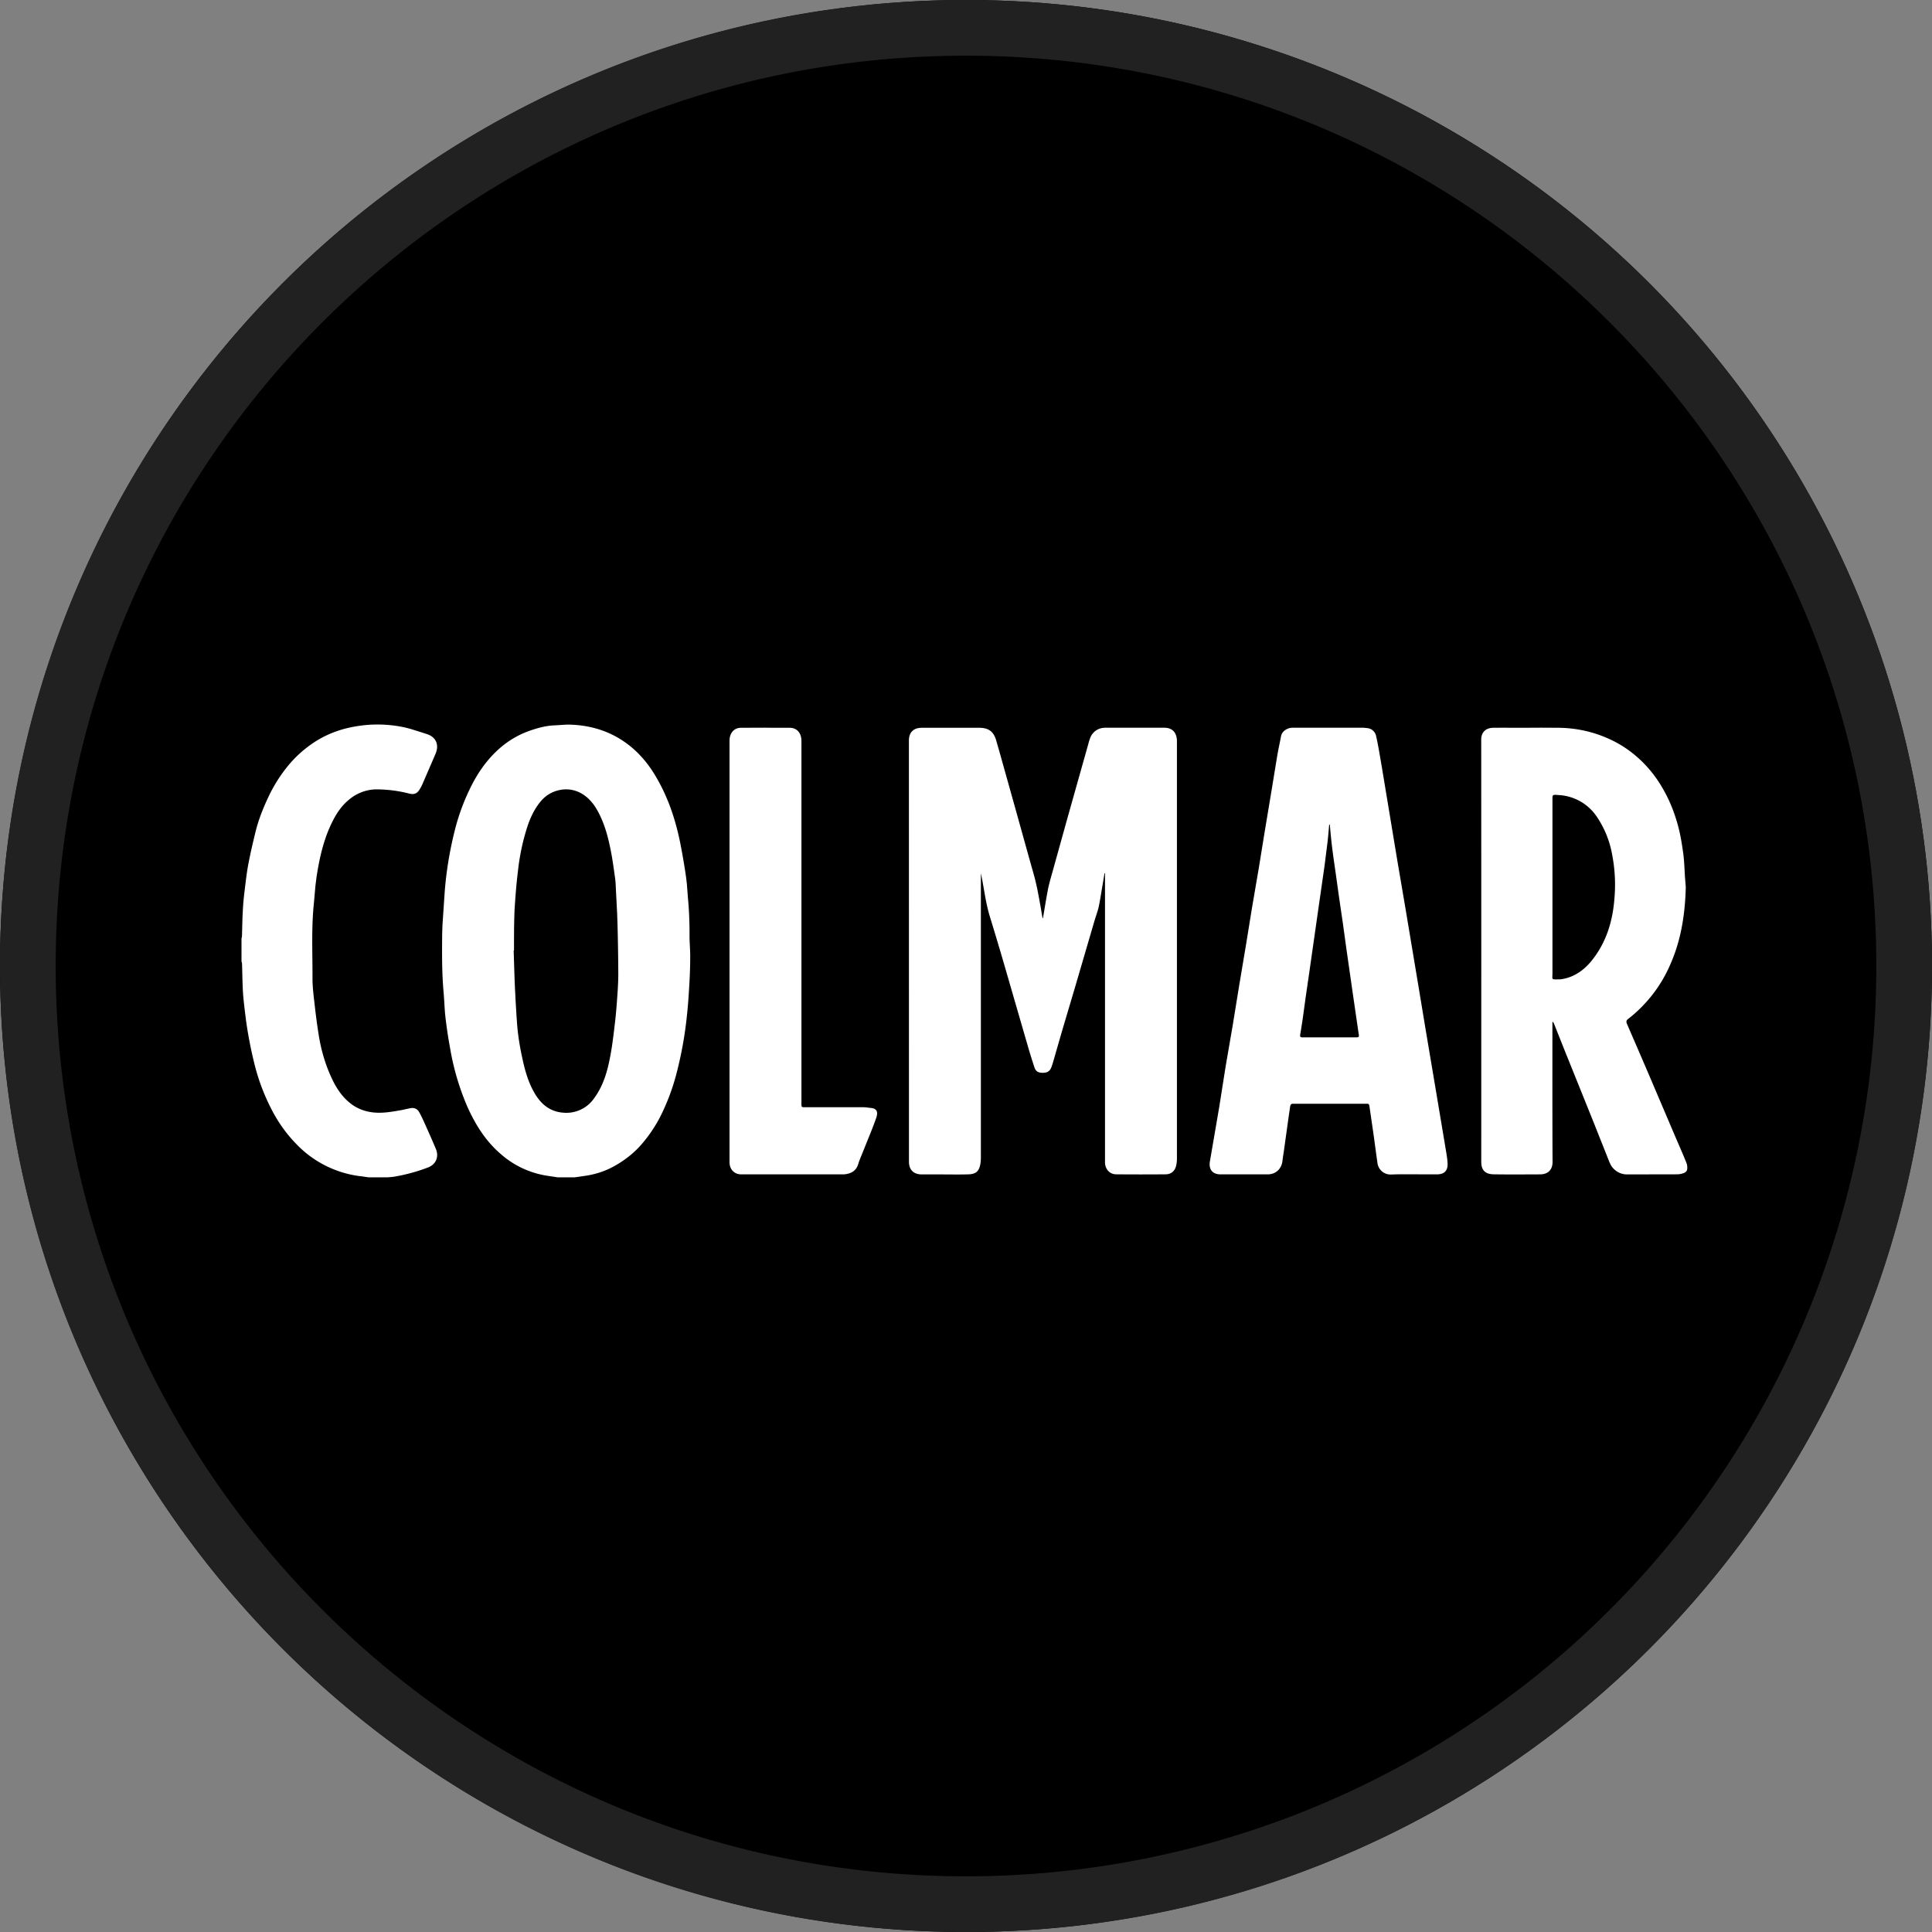
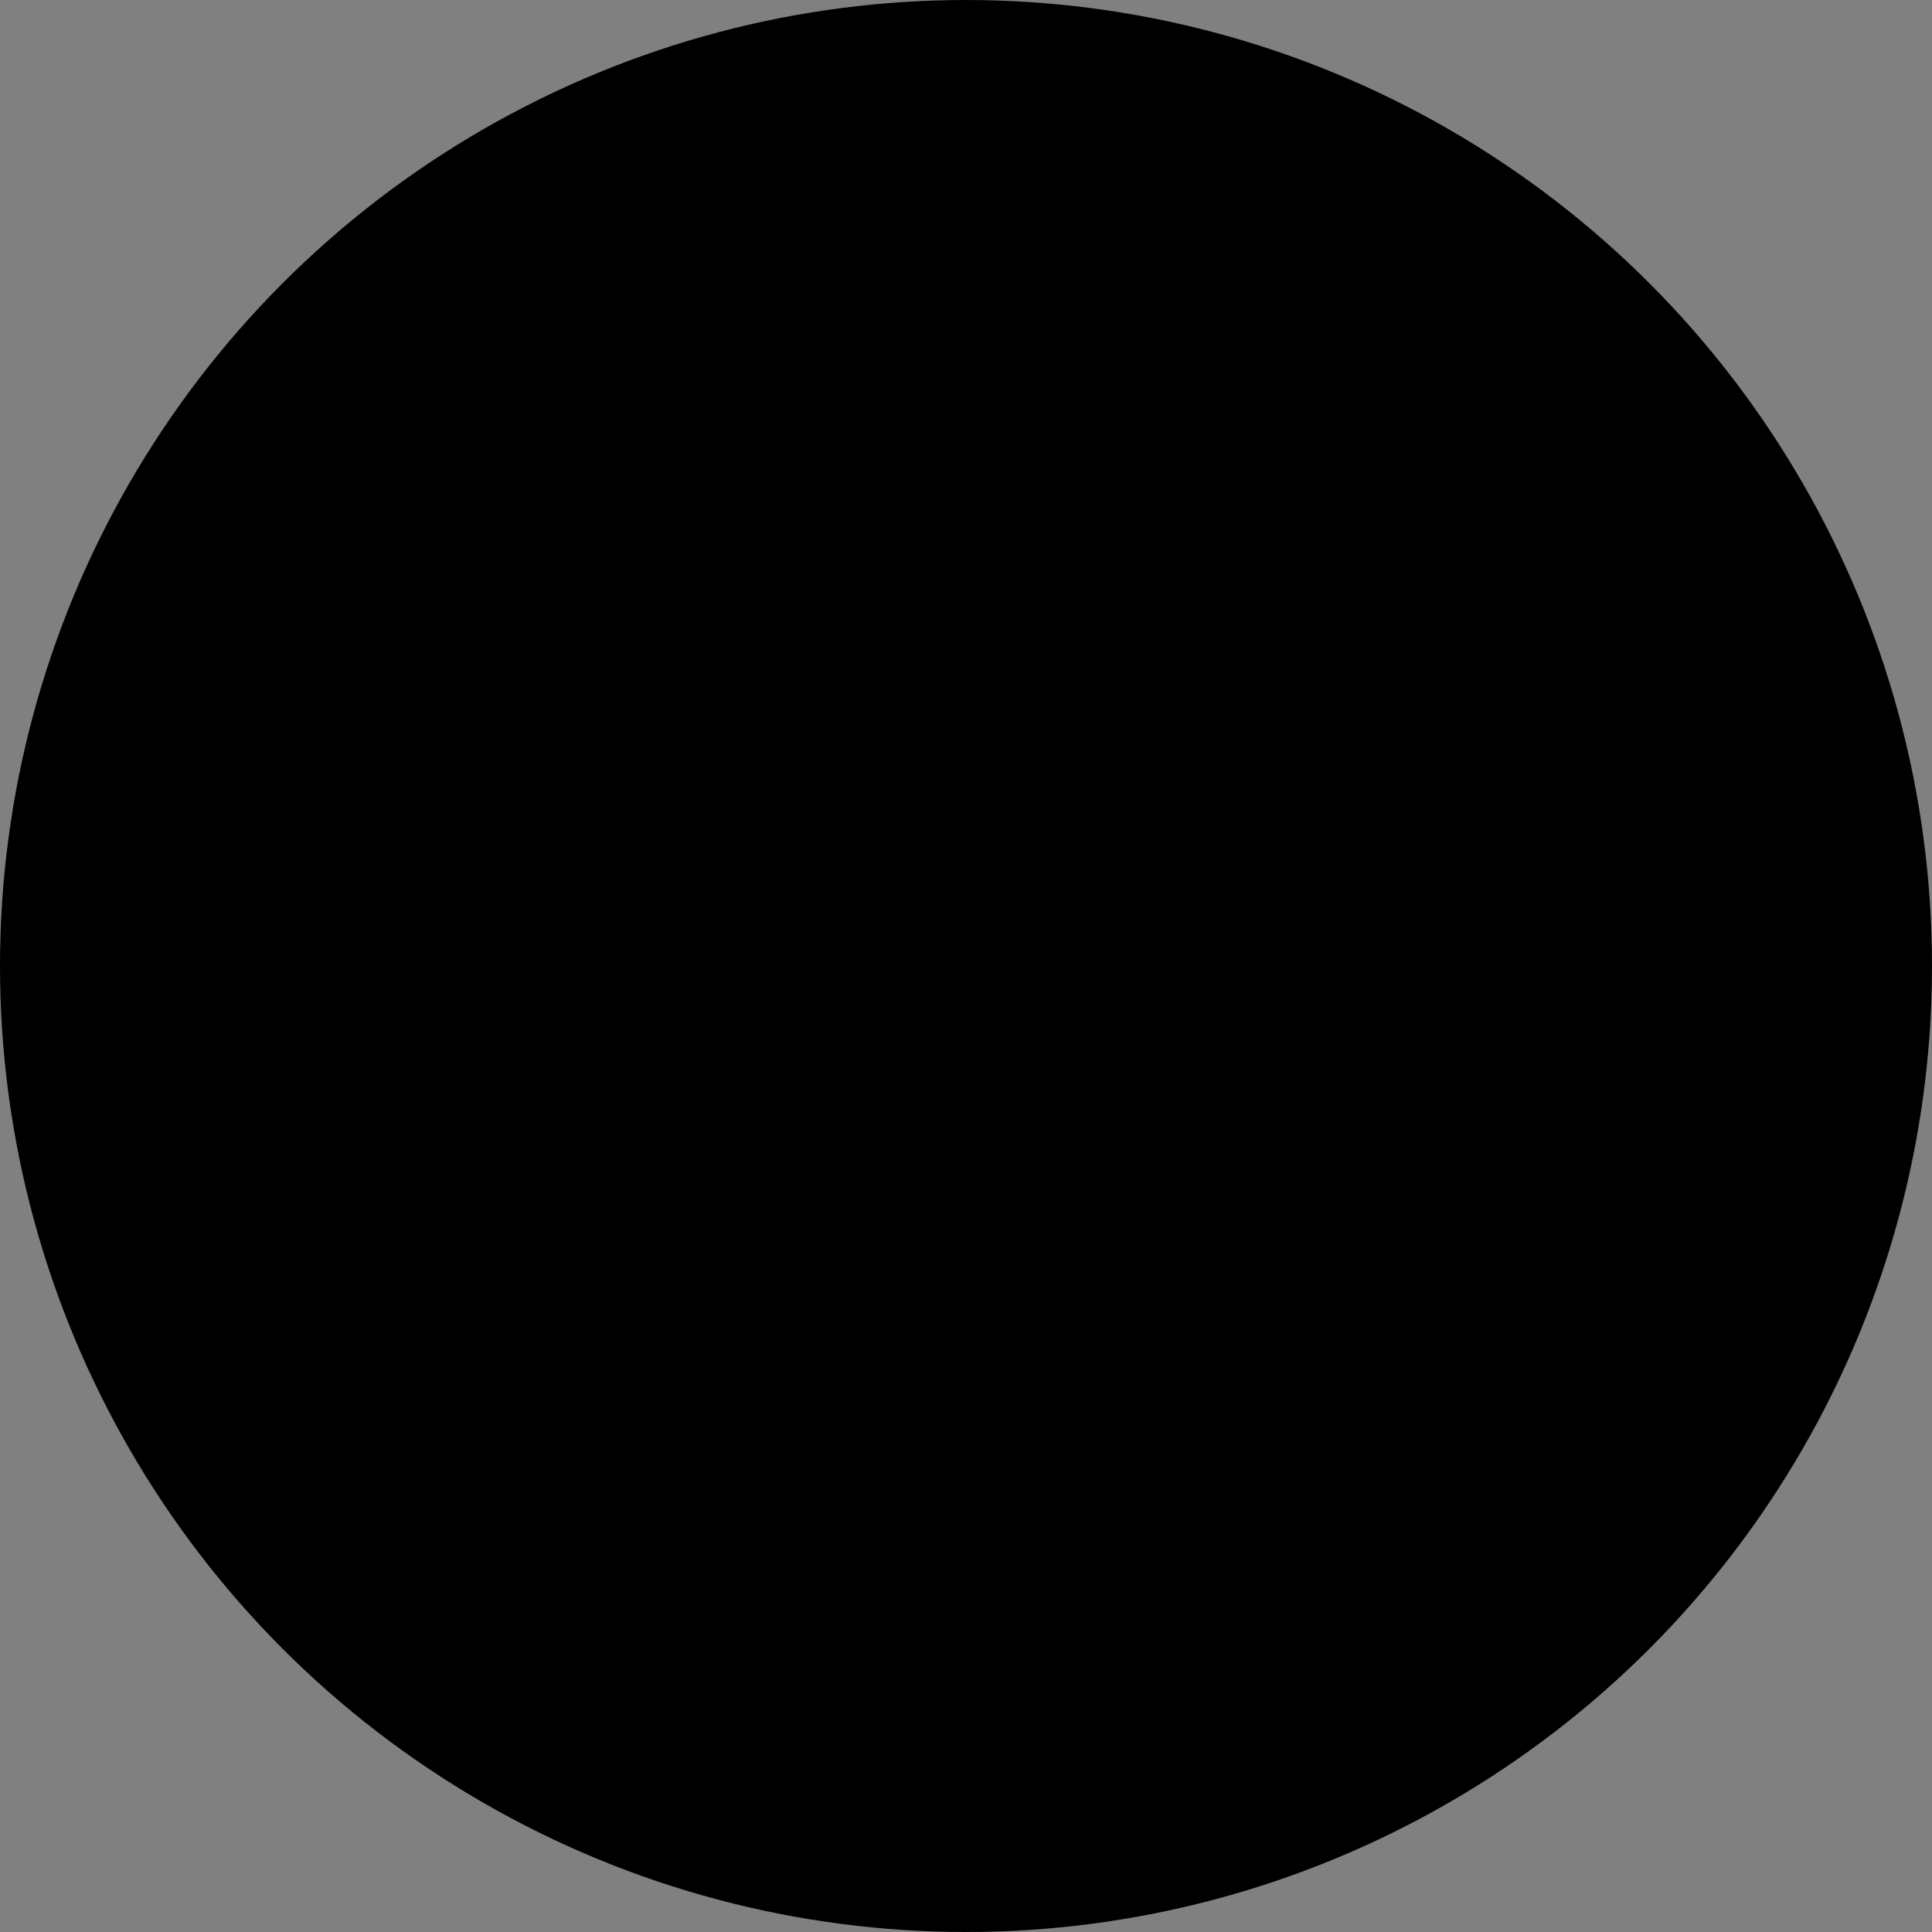
<svg xmlns="http://www.w3.org/2000/svg" width="40" height="40">
  <rect width="100%" height="100%" fill="#808080" stroke="none" />
  <g fill="none" fill-rule="evenodd">
    <circle cx="20" cy="20" r="20" fill="#000" />
-     <path fill="#212121" d="M20.028 38.847C9.62 38.863 1.17 30.438 1.153 20.03 1.137 9.62 9.561 1.17 19.969 1.153c10.408-.017 18.86 8.406 18.878 18.815a18.84 18.84 0 01-18.818 18.879M19.963 0C8.919.02-.02 8.99 0 20.035.02 31.08 8.988 40.018 20.034 40 31.079 39.981 40.018 31.013 40 19.968A19.999 19.999 0 0019.964 0" />
-     <path fill="#FFF" d="M7.751 15l.137.001c.21.007.417.034.62.093.112.034.224.07.335.106.138.046.223.15.204.304a.52.52 0 01-.042.132l-.263.608a.945.945 0 01-.059.108c-.05.078-.11.101-.203.08a2.777 2.777 0 00-.703-.089.894.894 0 00-.534.199c-.2.157-.32.368-.42.595-.143.327-.216.673-.27 1.024l-.022.175-.031.352c-.056.524-.028 1.05-.03 1.574 0 .187.026.374.047.56.023.206.05.411.083.615.05.314.14.617.276.904.098.206.225.393.415.53.113.08.238.129.375.152.22.038.434-.003.648-.04l.184-.04c.074-.012.137.01.176.075.037.063.068.13.099.197.085.19.17.378.25.569.064.147.021.32-.169.39a3.71 3.71 0 01-.692.188l-.069.008-.069.005H7.63c-.067-.009-.134-.02-.201-.027a2.205 2.205 0 01-1.292-.66 2.923 2.923 0 01-.505-.7 4.273 4.273 0 01-.348-.897 8.717 8.717 0 01-.189-.954l-.02-.16c-.018-.15-.037-.301-.046-.453-.01-.19-.012-.382-.018-.572l-.004-.024L5 19.904v-.476c.004-.016.01-.032.01-.048l.01-.382.01-.19c.005-.1.015-.2.026-.298l.018-.149c.02-.162.039-.324.07-.484.042-.219.093-.436.146-.653.066-.269.17-.524.29-.772.112-.228.25-.44.415-.635.129-.151.274-.282.433-.396.238-.171.502-.287.786-.352.177-.04.356-.064.537-.068zm4.056.003c.425.014.817.133 1.162.385.252.183.45.419.608.687.263.444.42.927.517 1.431.042.219.08.439.111.66l.016.137.021.277c.026.267.035.534.034.801 0 .142.015.284.014.426 0 .18-.006.36-.016.54-.013.22-.026.44-.05.66a7.99 7.99 0 01-.212 1.196 4.494 4.494 0 01-.35.932 2.927 2.927 0 01-.365.54c-.17.2-.371.355-.597.478-.188.102-.39.165-.604.194l-.193.028h-.361c-.094-.015-.188-.027-.281-.044a1.88 1.88 0 01-.886-.432c-.322-.273-.536-.62-.705-1a5.27 5.27 0 01-.351-1.197 9.468 9.468 0 01-.097-.645c-.013-.112-.018-.224-.025-.337l-.012-.168c-.038-.41-.034-.82-.03-1.229l.006-.174.041-.609c.03-.46.104-.913.217-1.36a4.39 4.39 0 01.29-.807c.102-.219.224-.425.376-.61.239-.293.533-.514.894-.638.168-.058.339-.103.518-.108l.207-.013a1.18 1.18 0 01.103-.001zm14.955.064h1.455c.03 0 .06.004.09.008a.205.205 0 01.185.17c.026.112.046.224.066.336l.055.322.318 1.92.161.945.268 1.605.158.954.218 1.295.21 1.255c.011.073.023.146.025.219.003.144-.069.215-.214.218h-.115l-.597-.002c-.08 0-.161.002-.241.005a.273.273 0 01-.286-.247c-.031-.207-.056-.415-.086-.622l-.08-.549c-.005-.034-.017-.049-.051-.047h-1.515c-.055 0-.065.007-.076.063l-.032.221-.099.711-.014.089-.012.089c-.015.171-.136.288-.306.289h-.978c-.163 0-.246-.102-.22-.264l.193-1.125.135-.855.144-.836.136-.837.143-.853.12-.741.143-.836.12-.741.142-.853.12-.733c.023-.134.053-.266.078-.4.018-.096.125-.174.24-.173zm5.147-.001l.374.002c.344.006.675.075.992.213.306.132.57.321.796.562.152.161.279.343.386.537.139.252.238.521.306.8.04.169.067.342.09.514.019.157.023.315.033.473l.014.163a.73.73 0 01.001.081c-.017.538-.1 1.063-.32 1.559a2.857 2.857 0 01-.873 1.127c-.037.027-.043.056-.024.1l.234.54.232.54.513 1.204c.085.199.172.395.253.595a.28.28 0 01.015.135c-.003.027-.031.06-.056.07a.392.392 0 01-.15.032l-1.027.002a.387.387 0 01-.354-.206l-.022-.047-.338-.851-.59-1.464-.215-.54c-.006-.016-.015-.032-.023-.049l-.015.005v.09c0 .934-.002 1.869.003 2.803 0 .169-.1.257-.257.258-.32.001-.64.004-.961-.001-.177-.003-.258-.086-.258-.257 0-2.914.001-5.829-.001-8.743 0-.148.09-.244.252-.245.206-.002.411 0 .616 0l.374-.002zm-9.034.001h1.233c.141 0 .245.075.258.247l.001.037v8.64a.634.634 0 01-.015.138c-.025.114-.102.183-.218.184-.342.003-.685.003-1.027 0-.13-.002-.222-.103-.229-.234V18.08l-.01-.001-.08.478a6.73 6.73 0 01-.036.196c-.02.103-.06.203-.09.305l-.404 1.38-.277.933L21.8 22c-.01.034-.021.068-.034.1-.032.08-.083.112-.181.111-.09 0-.14-.03-.168-.112a11.676 11.676 0 01-.129-.414l-.216-.745-.3-1.036a70.4 70.4 0 00-.277-.924c-.046-.15-.077-.3-.104-.453l-.053-.301-.03-.148v5.9a.804.804 0 01-.012.129c-.028.152-.1.204-.258.207-.194.005-.389.001-.583.001h-.37c-.17 0-.266-.096-.266-.263l-.001-8.719c0-.171.095-.265.269-.265h1.183c.196 0 .3.074.355.261l.081.283.326 1.164.263.945.102.362c.017.06.033.12.047.182.039.16.066.324.097.487l.043.255h.01l.066-.394.036-.196c.025-.123.06-.243.094-.363l.302-1.087.443-1.573a.936.936 0 01.037-.117.322.322 0 01.304-.209zm-7.03 0l.506.001c.142.001.232.097.241.247l.001.046v7.517c.001.036.01.044.046.046h1.236c.052 0 .103.01.154.015.123.01.156.079.112.206-.075.217-.166.427-.25.64l-.086.212a1.544 1.544 0 00-.038.108c-.04.13-.131.182-.246.203l-.044.006h-2.129c-.143 0-.24-.1-.244-.244v-8.702c0-.04 0-.082.011-.121.03-.111.111-.178.226-.179l.505-.002zm-4.27 1.292c-.14.032-.26.1-.356.205-.133.147-.22.323-.287.51a4.568 4.568 0 00-.205.931c-.03.237-.05.476-.066.715-.013.174-.015.35-.018.524l-.001.218v.217h-.007c.008.24.014.481.024.721l.015.303.018.301c.01.142.018.283.037.423.02.154.047.307.08.458.057.27.128.535.275.774.134.218.318.359.578.378a.7.7 0 00.648-.312c.185-.256.268-.554.325-.858.046-.242.073-.489.102-.734.021-.19.035-.38.048-.57.01-.144.017-.289.016-.433a46.88 46.88 0 00-.016-.992l-.008-.232-.024-.463c-.005-.09-.006-.18-.019-.269-.029-.204-.056-.41-.098-.611-.059-.287-.138-.566-.29-.821-.173-.291-.453-.453-.77-.383zm15.944.714c-.01.115-.019.23-.032.346l-.063.501-.131.912-.188 1.316-.075.516-.054.396c-.018.124-.038.247-.058.37-.005.033.008.047.04.047h1.141c.029-.001.039-.016.035-.043l-.128-.88-.132-.92-.07-.509-.078-.532-.07-.501c-.026-.183-.054-.366-.076-.549-.02-.156-.033-.313-.048-.47h-.013zm4.623-.55v3.62c0 .124-.025.135.08.135l.076-.002h.013c.273-.037.483-.187.649-.394.298-.373.43-.813.465-1.28a3.249 3.249 0 00-.044-.89 2.033 2.033 0 00-.331-.818 1.014 1.014 0 00-.736-.43l-.077-.006c-.085-.004-.094-.002-.095.065z" />
  </g>
</svg>